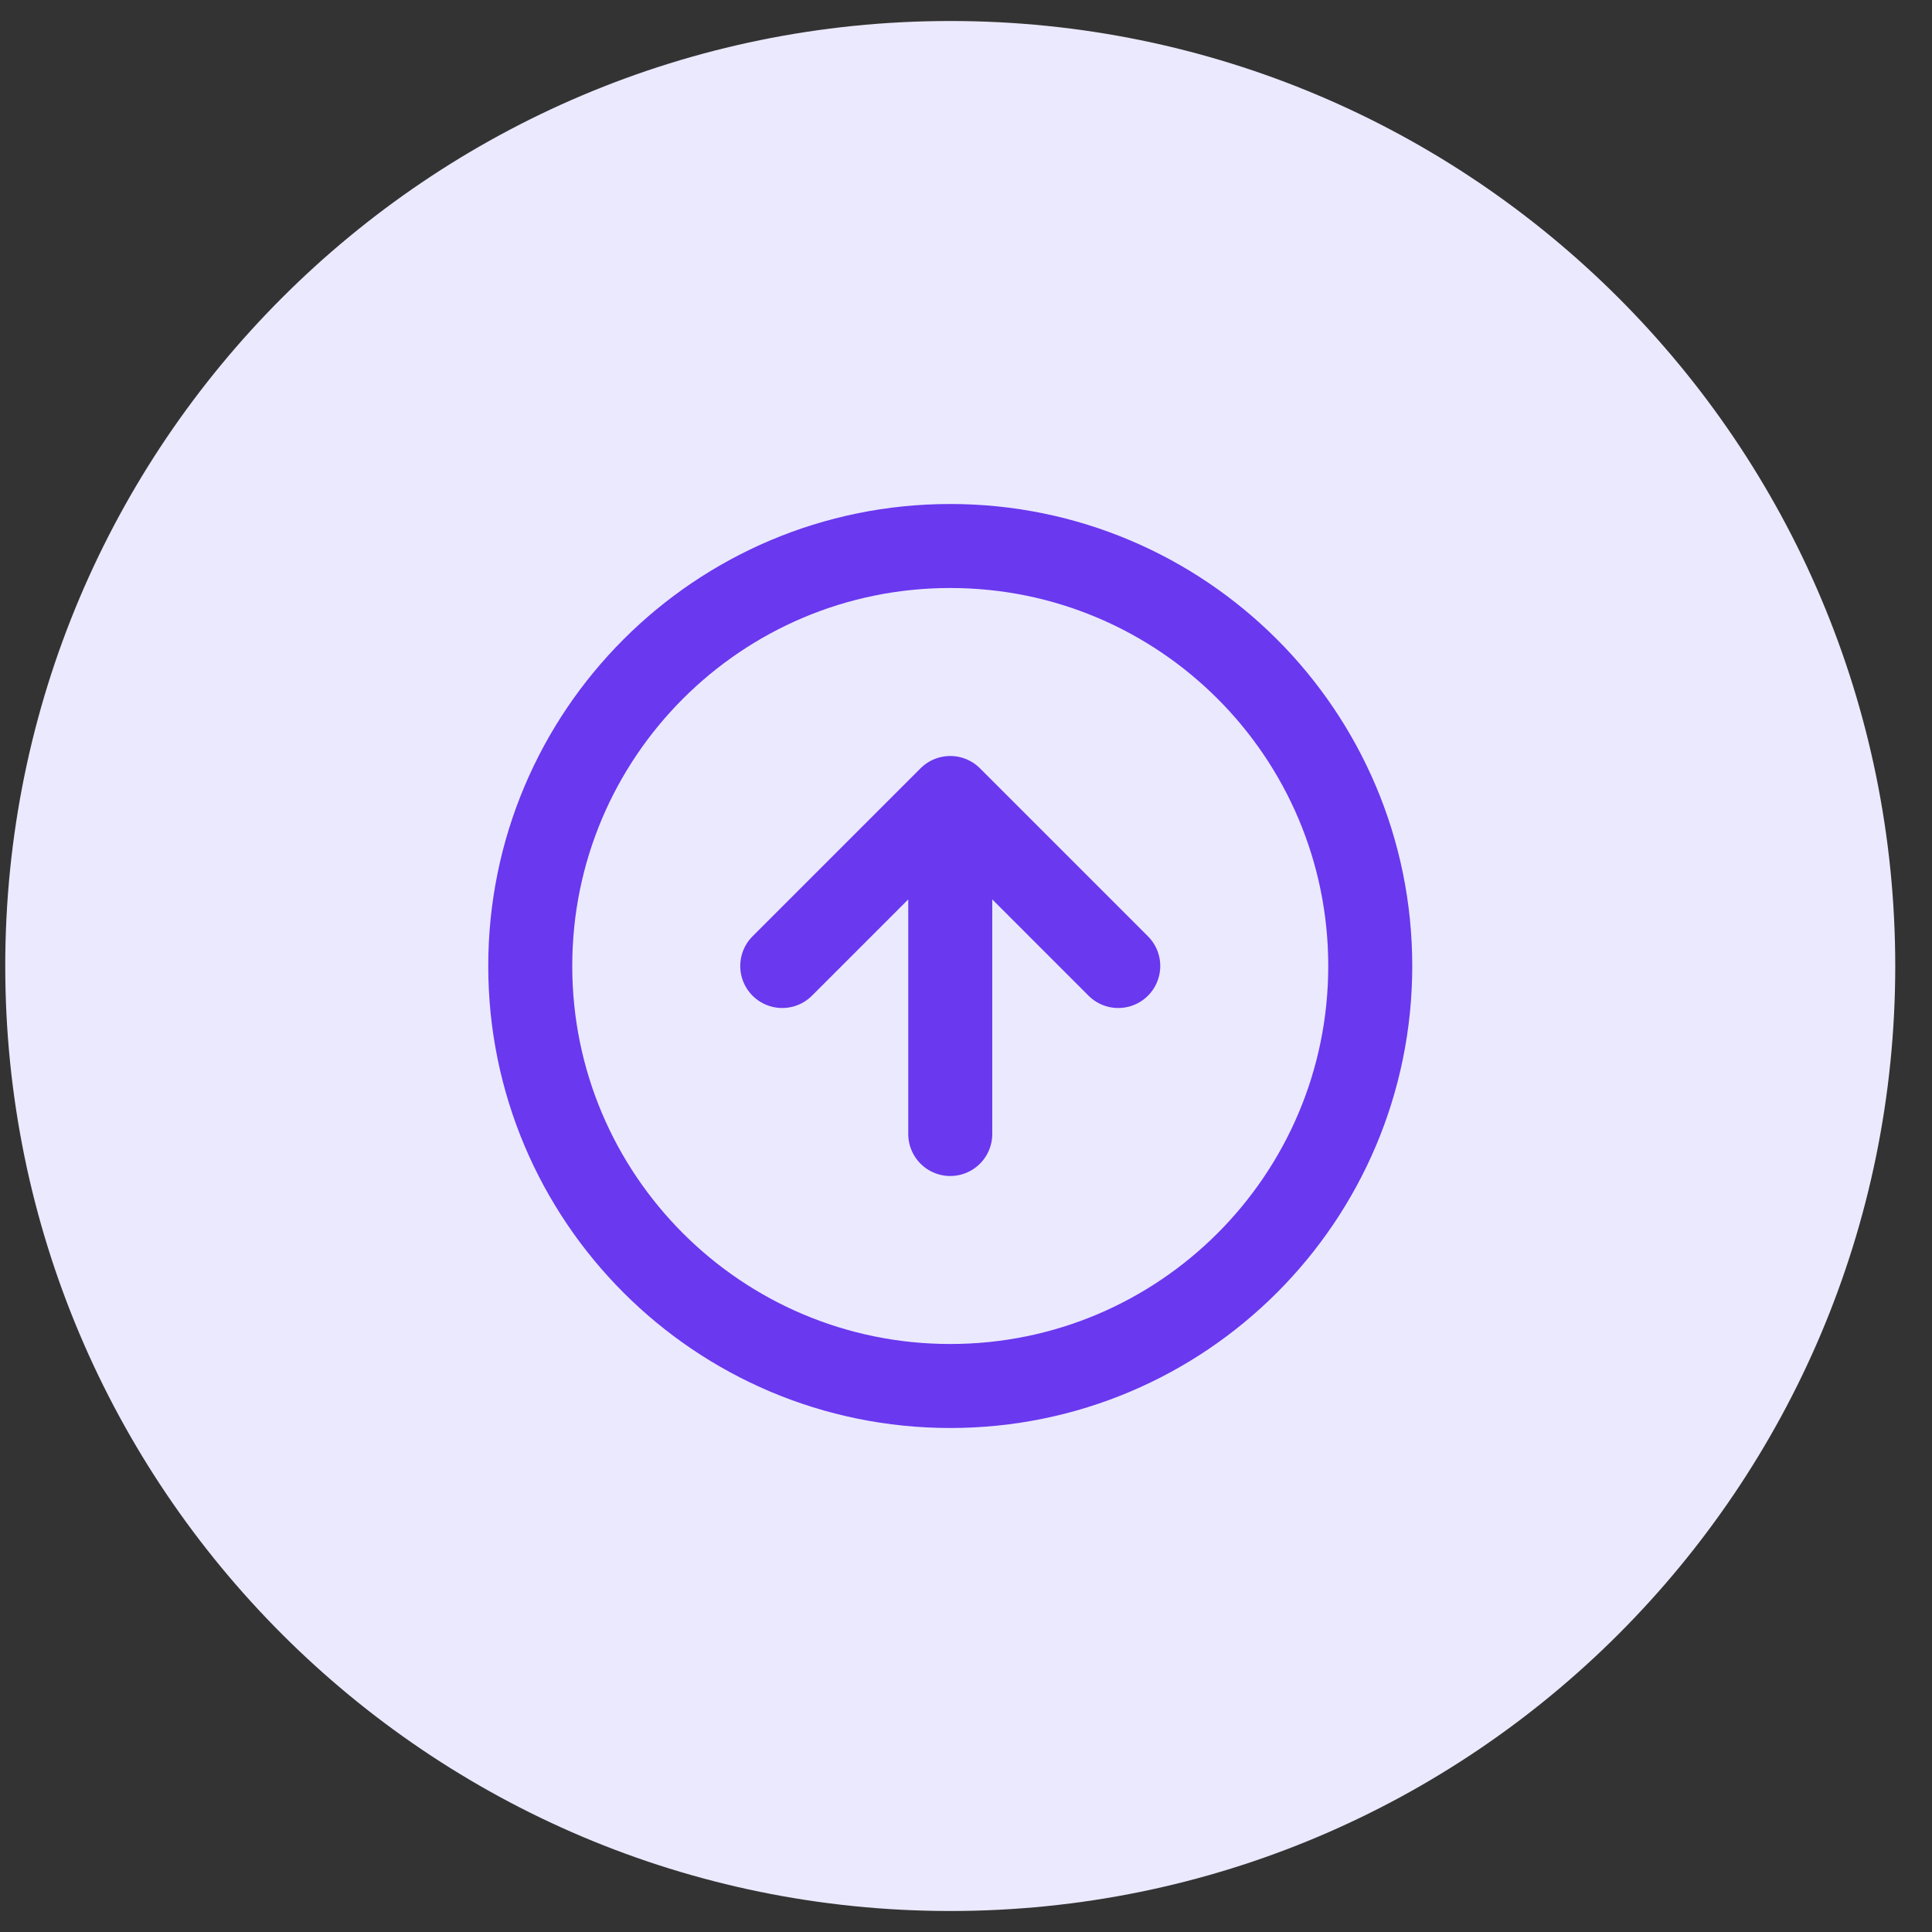
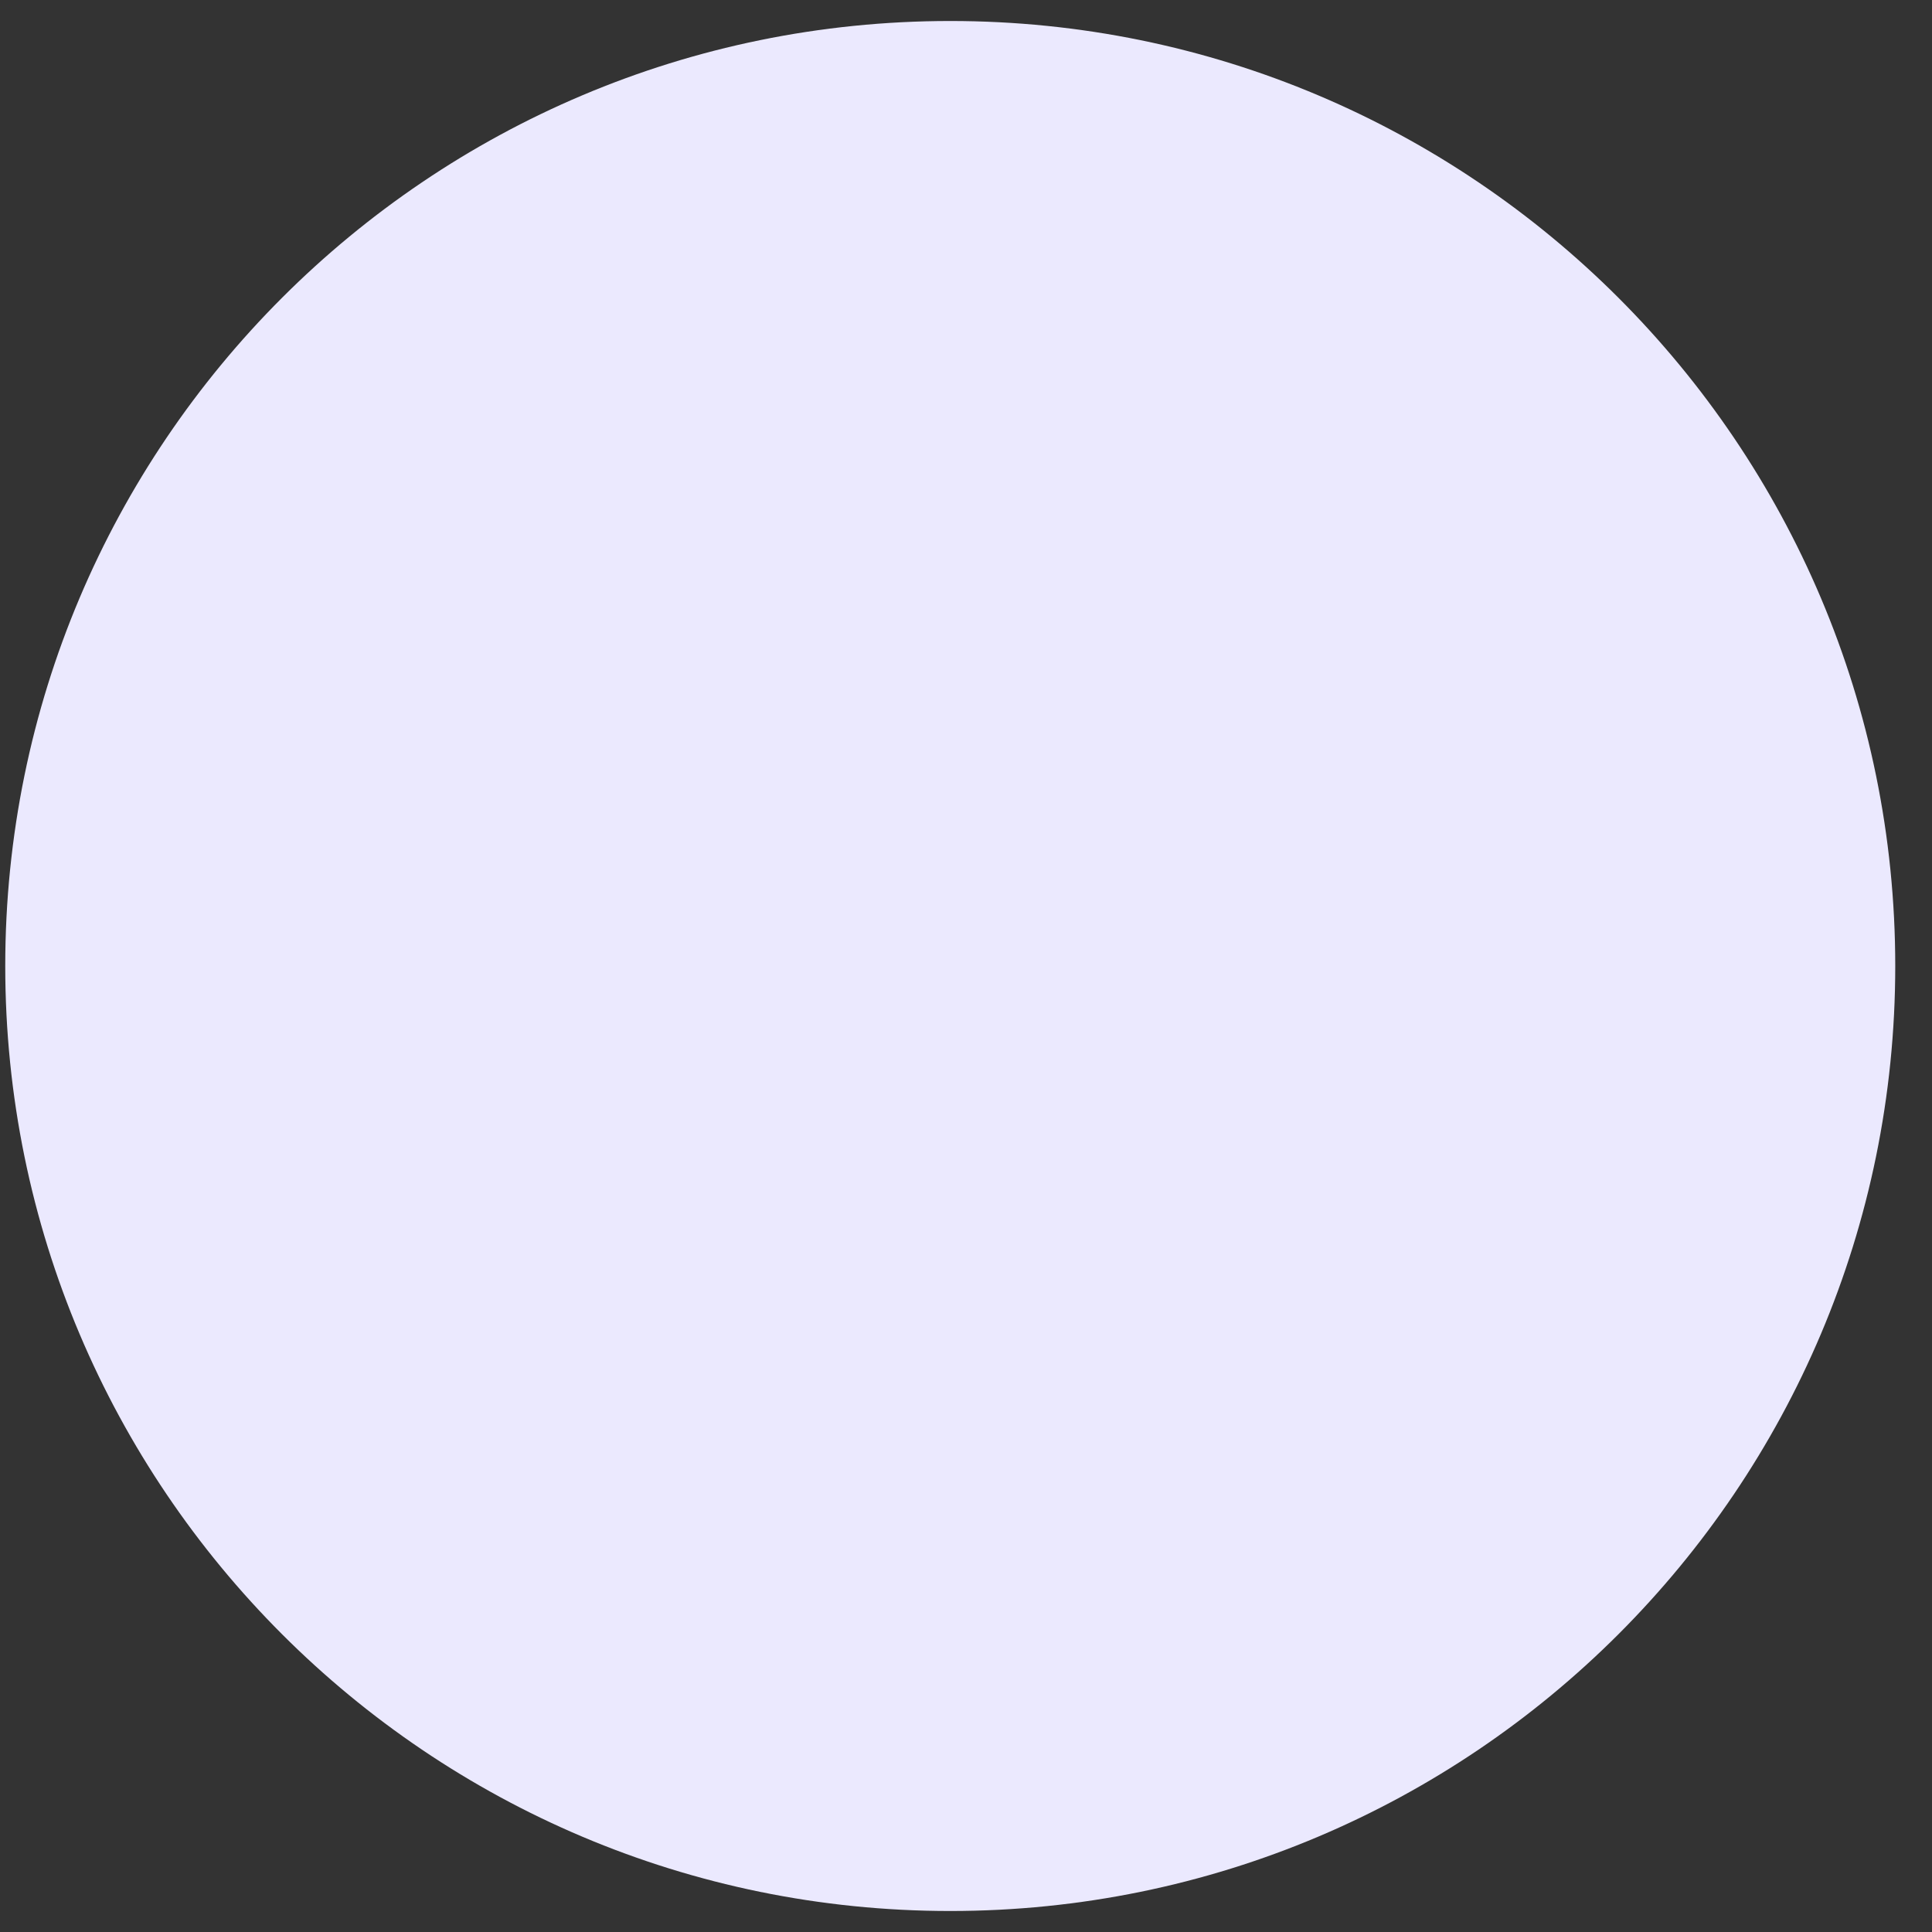
<svg xmlns="http://www.w3.org/2000/svg" width="46" height="46" viewBox="0 0 46 46" fill="none">
  <rect x="0" y="0" width="46" height="46" fill="#333333" stroke="none" />
  <path d="M22.625 45.5C35.051 45.5 45.125 35.426 45.125 23C45.125 10.574 35.051 0.5 22.625 0.5C10.199 0.5 0.125 10.574 0.125 23C0.125 35.426 10.199 45.5 22.625 45.5Z" fill="#EBE9FE" />
-   <path d="M26.625 23L22.625 19M22.625 19L18.625 23M22.625 19V27M32.625 23C32.625 28.523 28.148 33 22.625 33C17.102 33 12.625 28.523 12.625 23C12.625 17.477 17.102 13 22.625 13C28.148 13 32.625 17.477 32.625 23Z" stroke="#6938EF" stroke-width="2" stroke-linecap="round" stroke-linejoin="round" />
</svg>